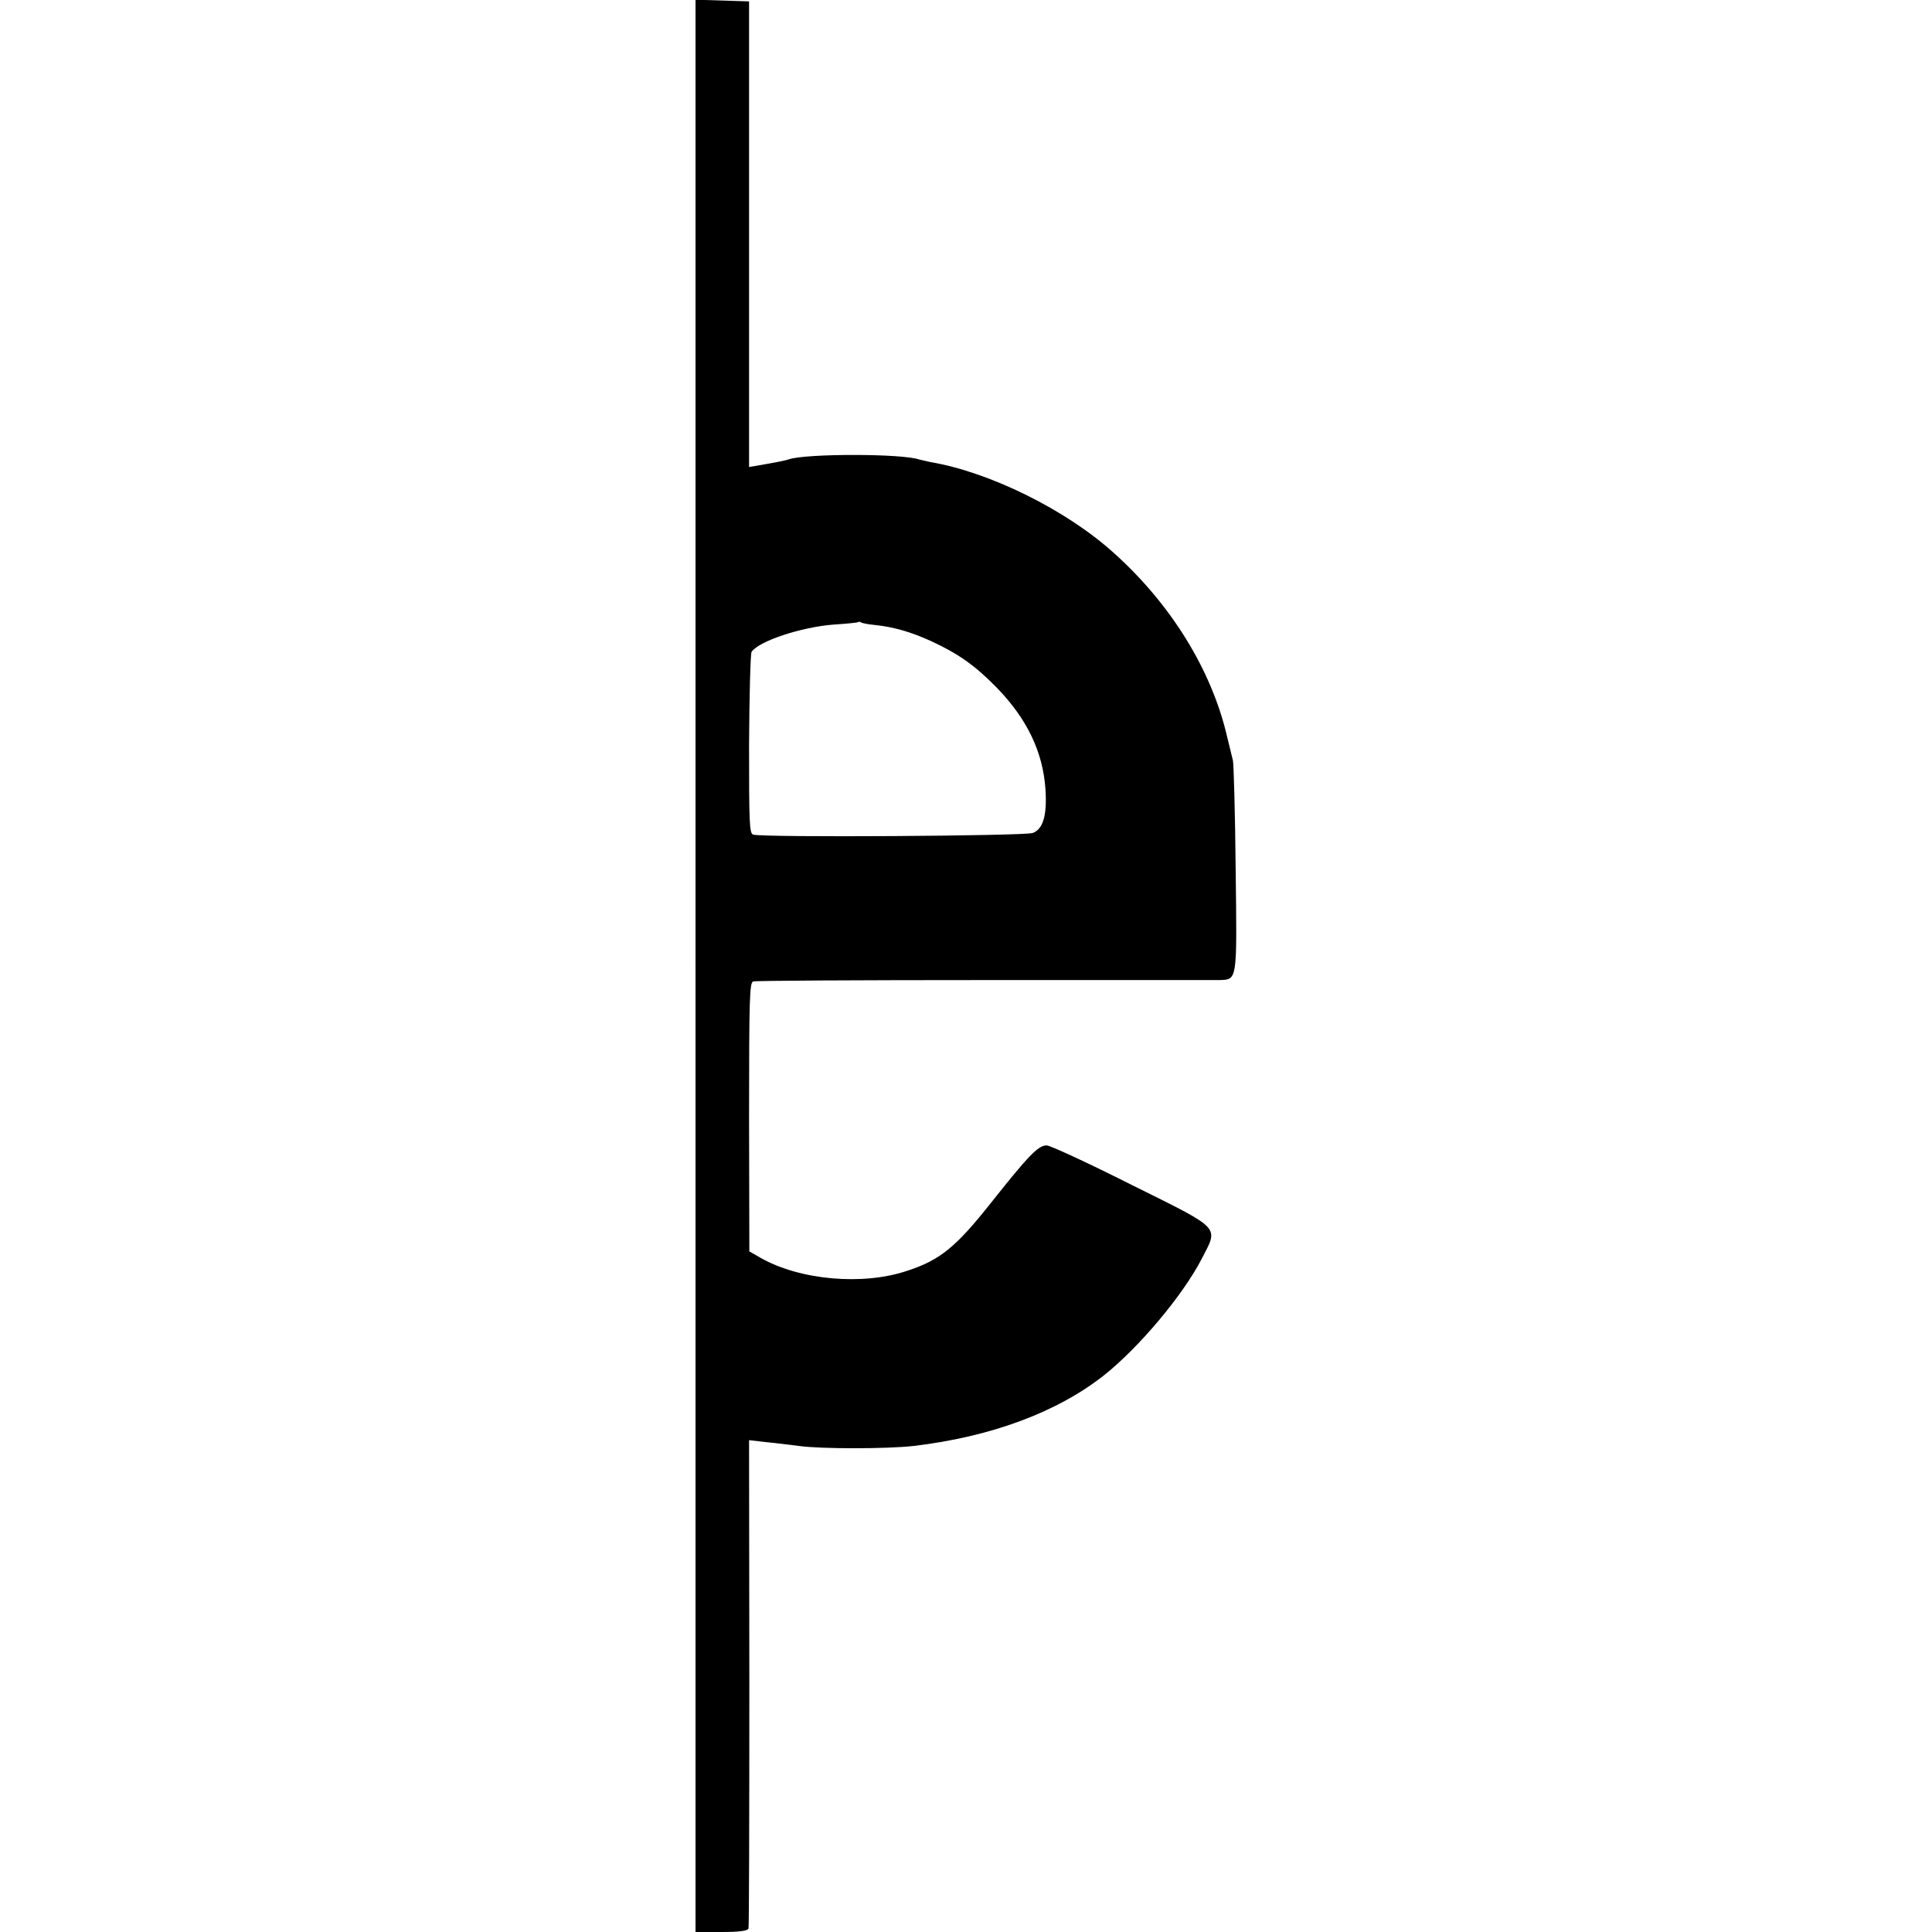
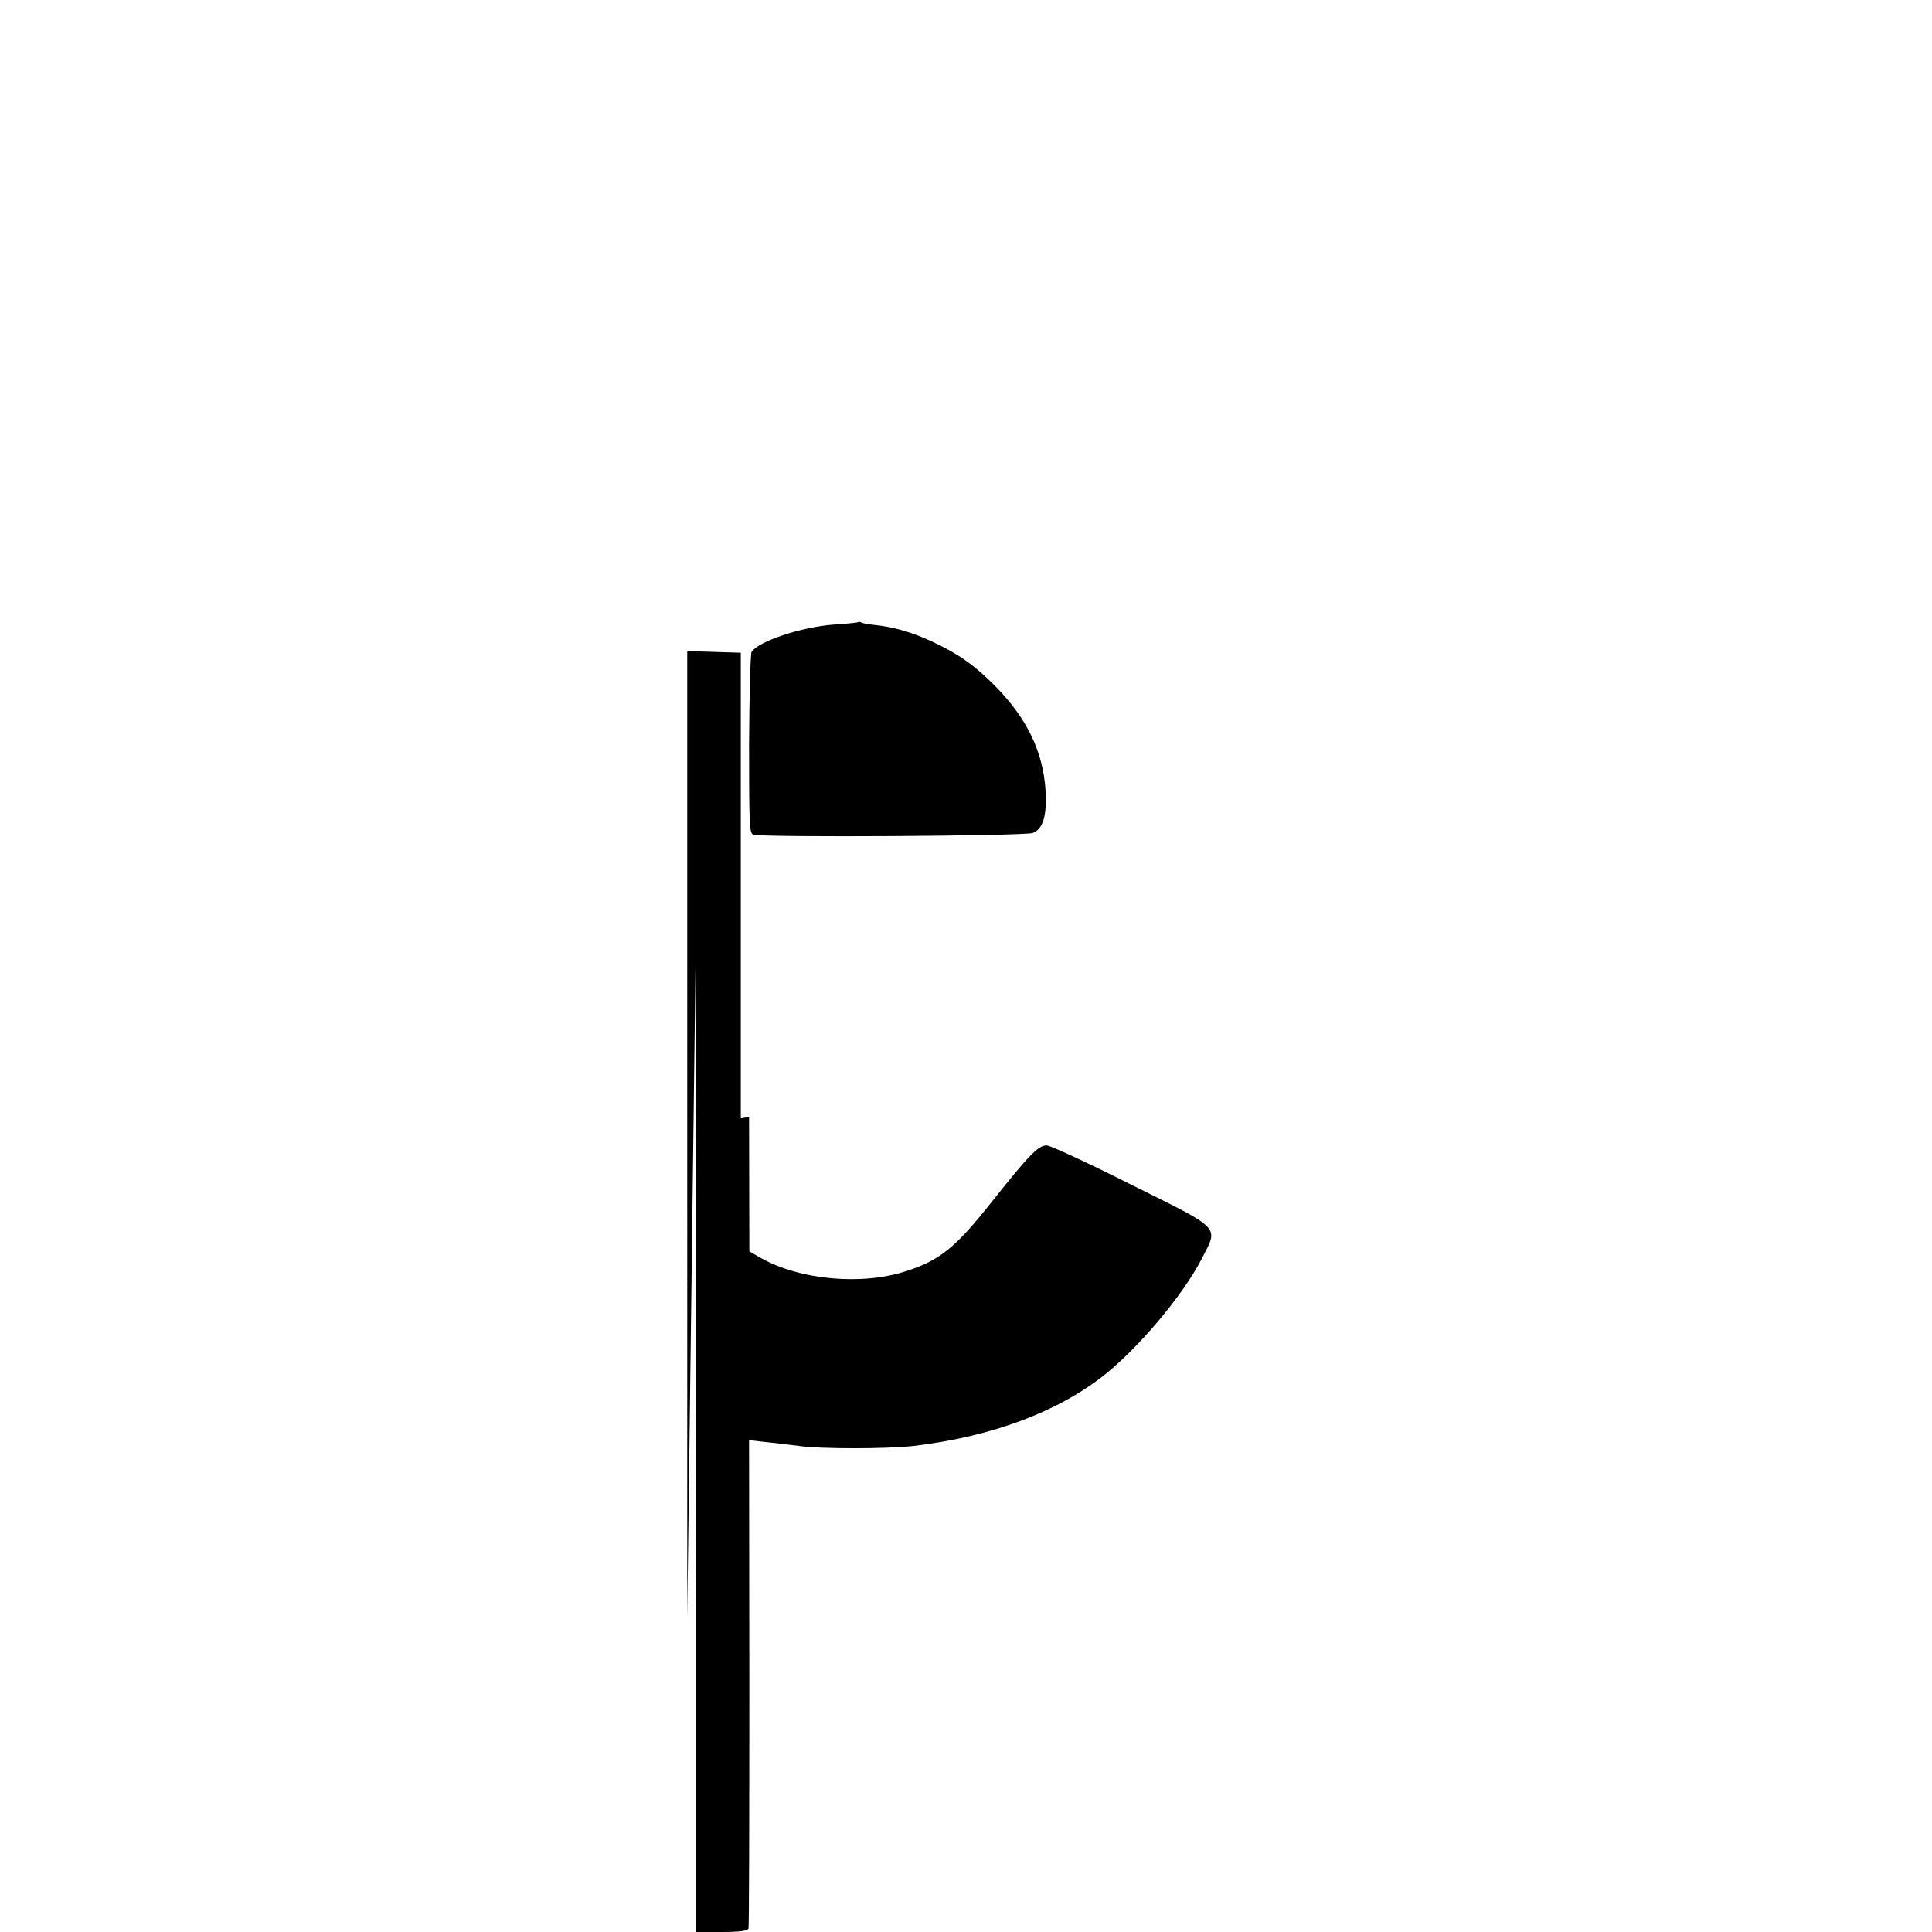
<svg xmlns="http://www.w3.org/2000/svg" version="1.0" width="700pt" height="700pt" viewBox="0 0 700 700" preserveAspectRatio="xMidYMid meet">
  <g transform="translate(0,700) scale(0.1,-0.1)" fill="#000000" stroke="none">
-     <path d="M2520 3500 l0 -3500 94 0 c66 0 95 4 98 13 2 6 3 407 3 890 l-1 879 61 -7 c33 -3 87 -10 120 -14 77 -11 318 -11 415 0 280 33 520 122 690 256 126 100 286 290 354 422 61 119 76 104 -254 268 -157 79 -295 143 -308 143 -30 0 -65 -36 -199 -205 -129 -163 -186 -210 -305 -249 -162 -55 -391 -34 -533 47 l-40 23 -1 487 c0 433 2 487 15 491 9 3 385 5 836 5 451 0 834 0 852 0 67 2 65 -7 60 405 -2 204 -7 380 -10 391 -3 11 -12 50 -21 86 -56 241 -203 480 -412 667 -172 155 -449 292 -664 328 -14 3 -31 7 -39 9 -61 22 -409 22 -472 1 -14 -5 -57 -13 -115 -23 l-30 -5 0 844 0 843 -97 3 -97 3 0 -3501z m646 1236 c71 -7 136 -26 210 -60 99 -46 157 -88 234 -166 112 -115 169 -235 178 -371 6 -94 -9 -143 -46 -157 -27 -11 -979 -17 -1013 -6 -14 4 -15 42 -15 327 1 177 5 328 9 335 26 39 180 90 297 99 47 3 87 7 89 9 2 2 7 1 11 -1 4 -3 25 -7 46 -9z" />
+     <path d="M2520 3500 l0 -3500 94 0 c66 0 95 4 98 13 2 6 3 407 3 890 l-1 879 61 -7 c33 -3 87 -10 120 -14 77 -11 318 -11 415 0 280 33 520 122 690 256 126 100 286 290 354 422 61 119 76 104 -254 268 -157 79 -295 143 -308 143 -30 0 -65 -36 -199 -205 -129 -163 -186 -210 -305 -249 -162 -55 -391 -34 -533 47 l-40 23 -1 487 l-30 -5 0 844 0 843 -97 3 -97 3 0 -3501z m646 1236 c71 -7 136 -26 210 -60 99 -46 157 -88 234 -166 112 -115 169 -235 178 -371 6 -94 -9 -143 -46 -157 -27 -11 -979 -17 -1013 -6 -14 4 -15 42 -15 327 1 177 5 328 9 335 26 39 180 90 297 99 47 3 87 7 89 9 2 2 7 1 11 -1 4 -3 25 -7 46 -9z" />
  </g>
</svg>